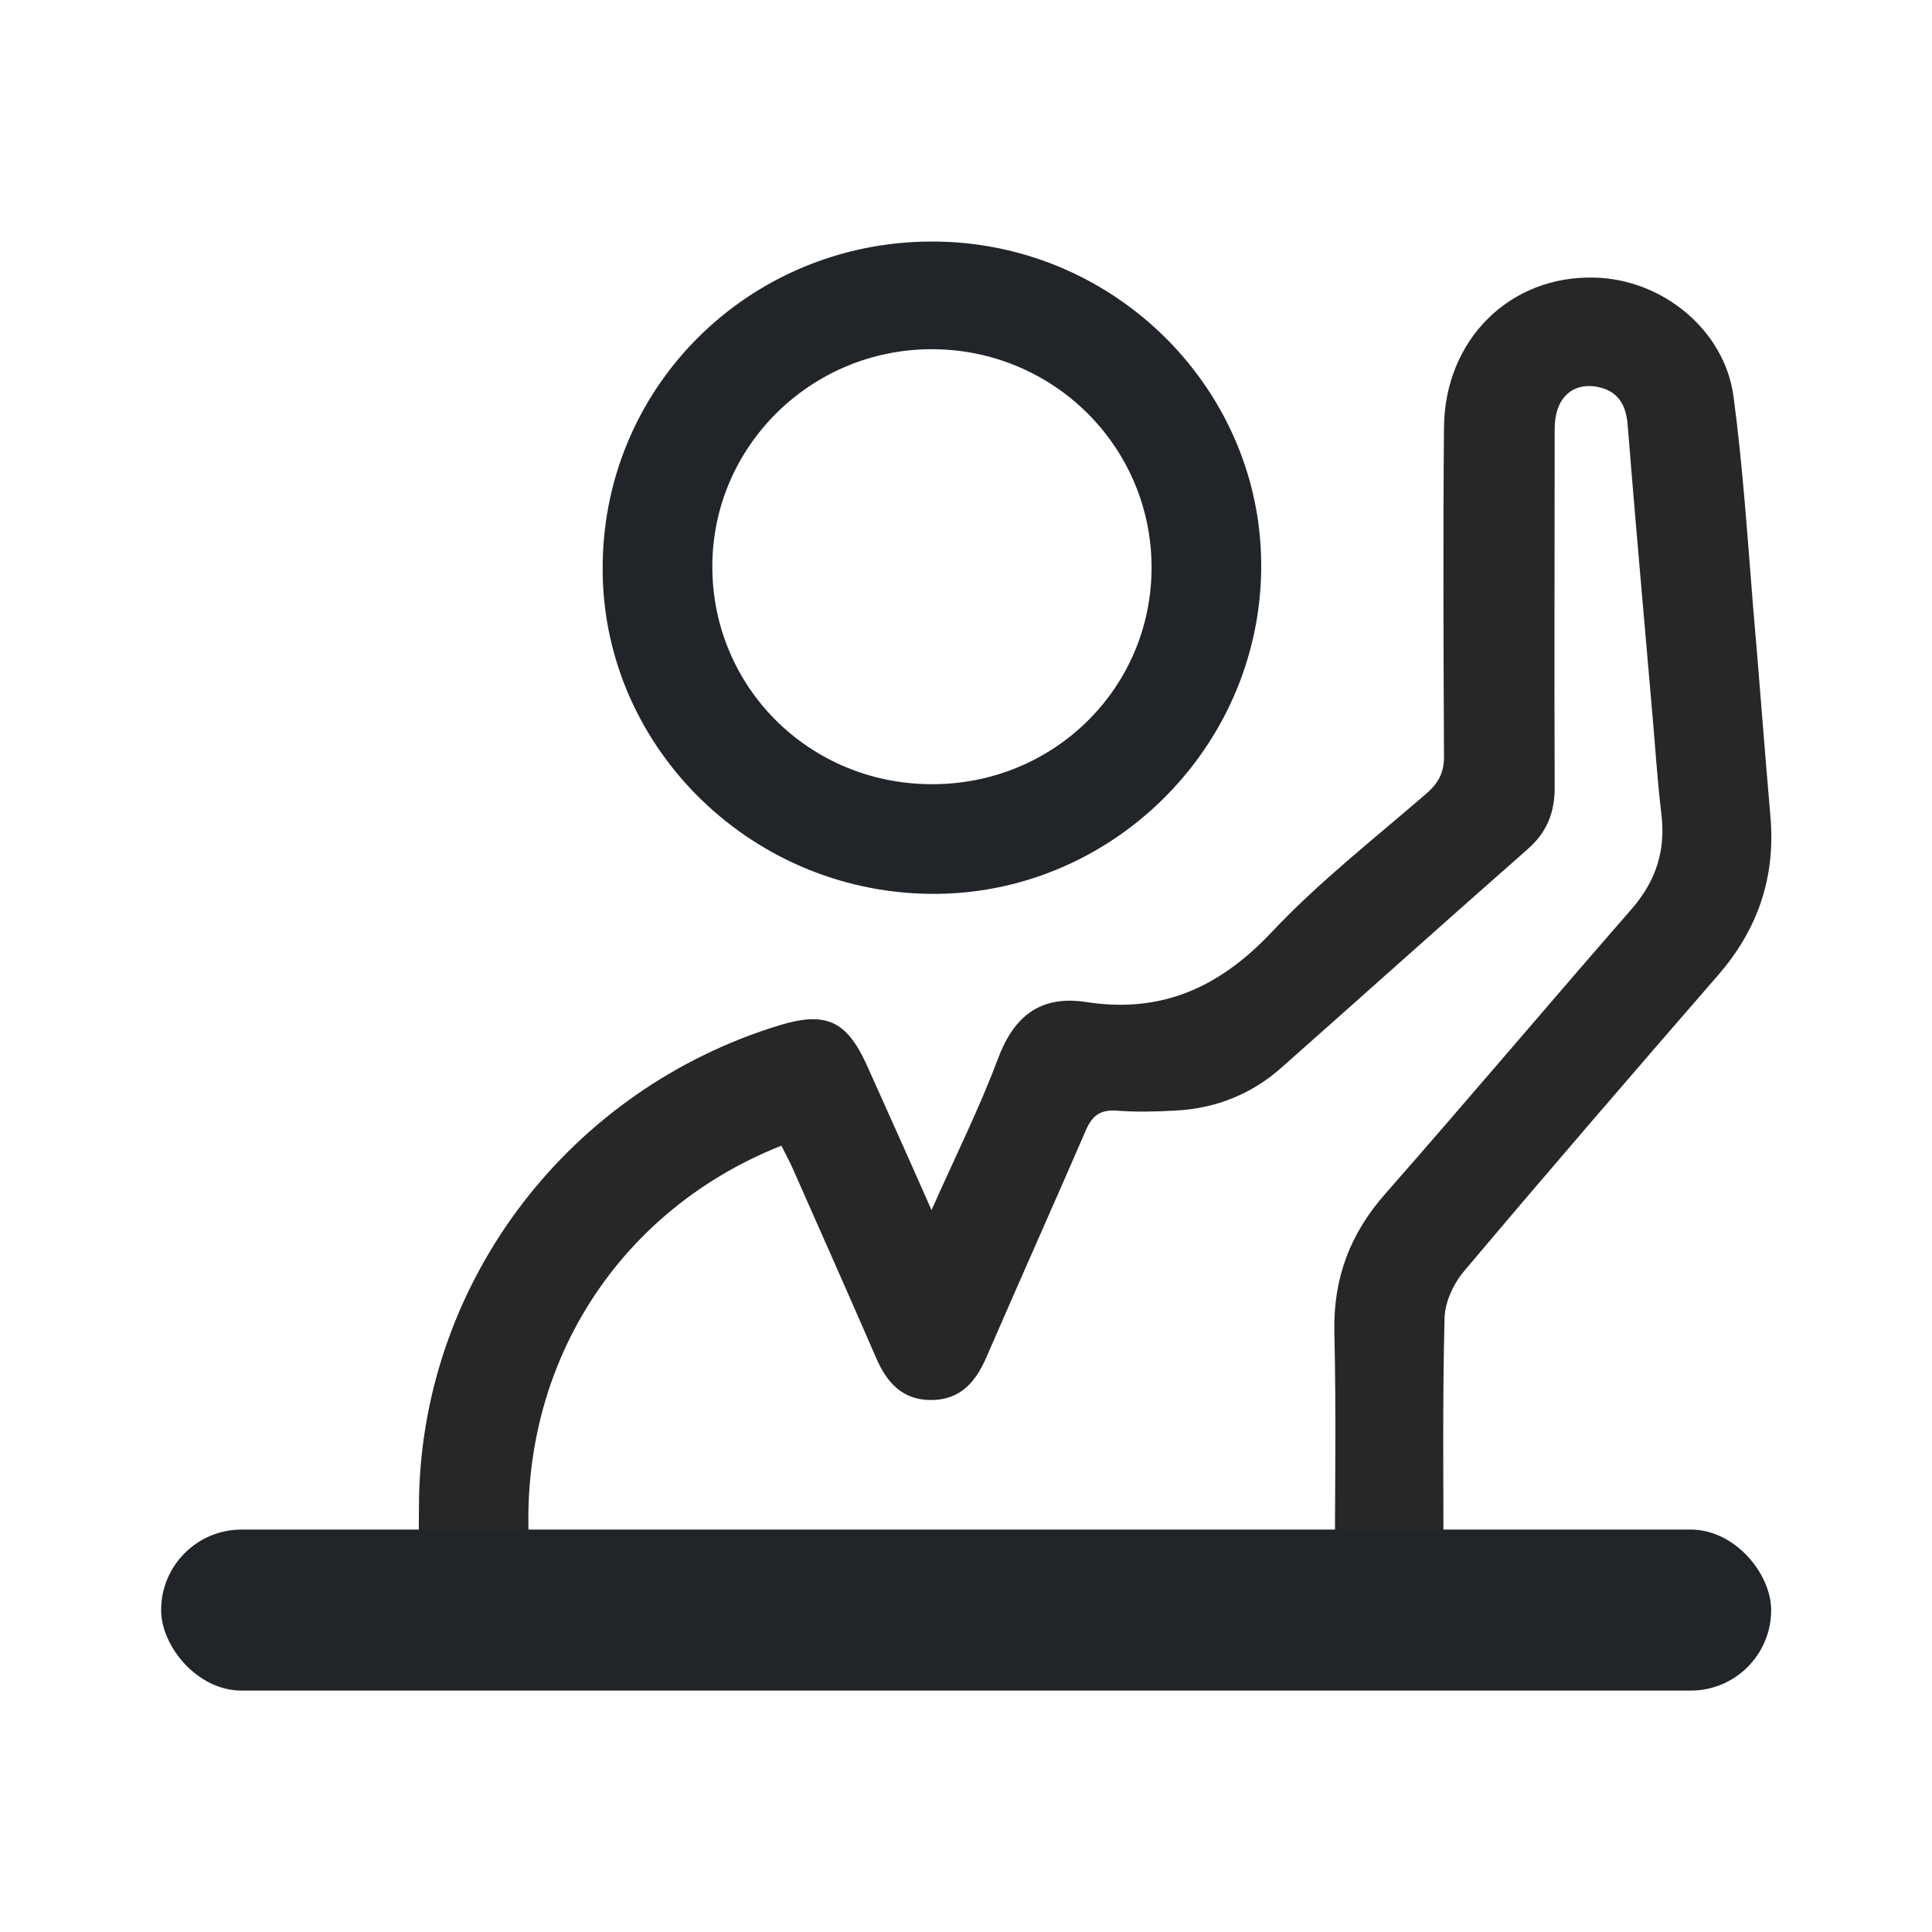
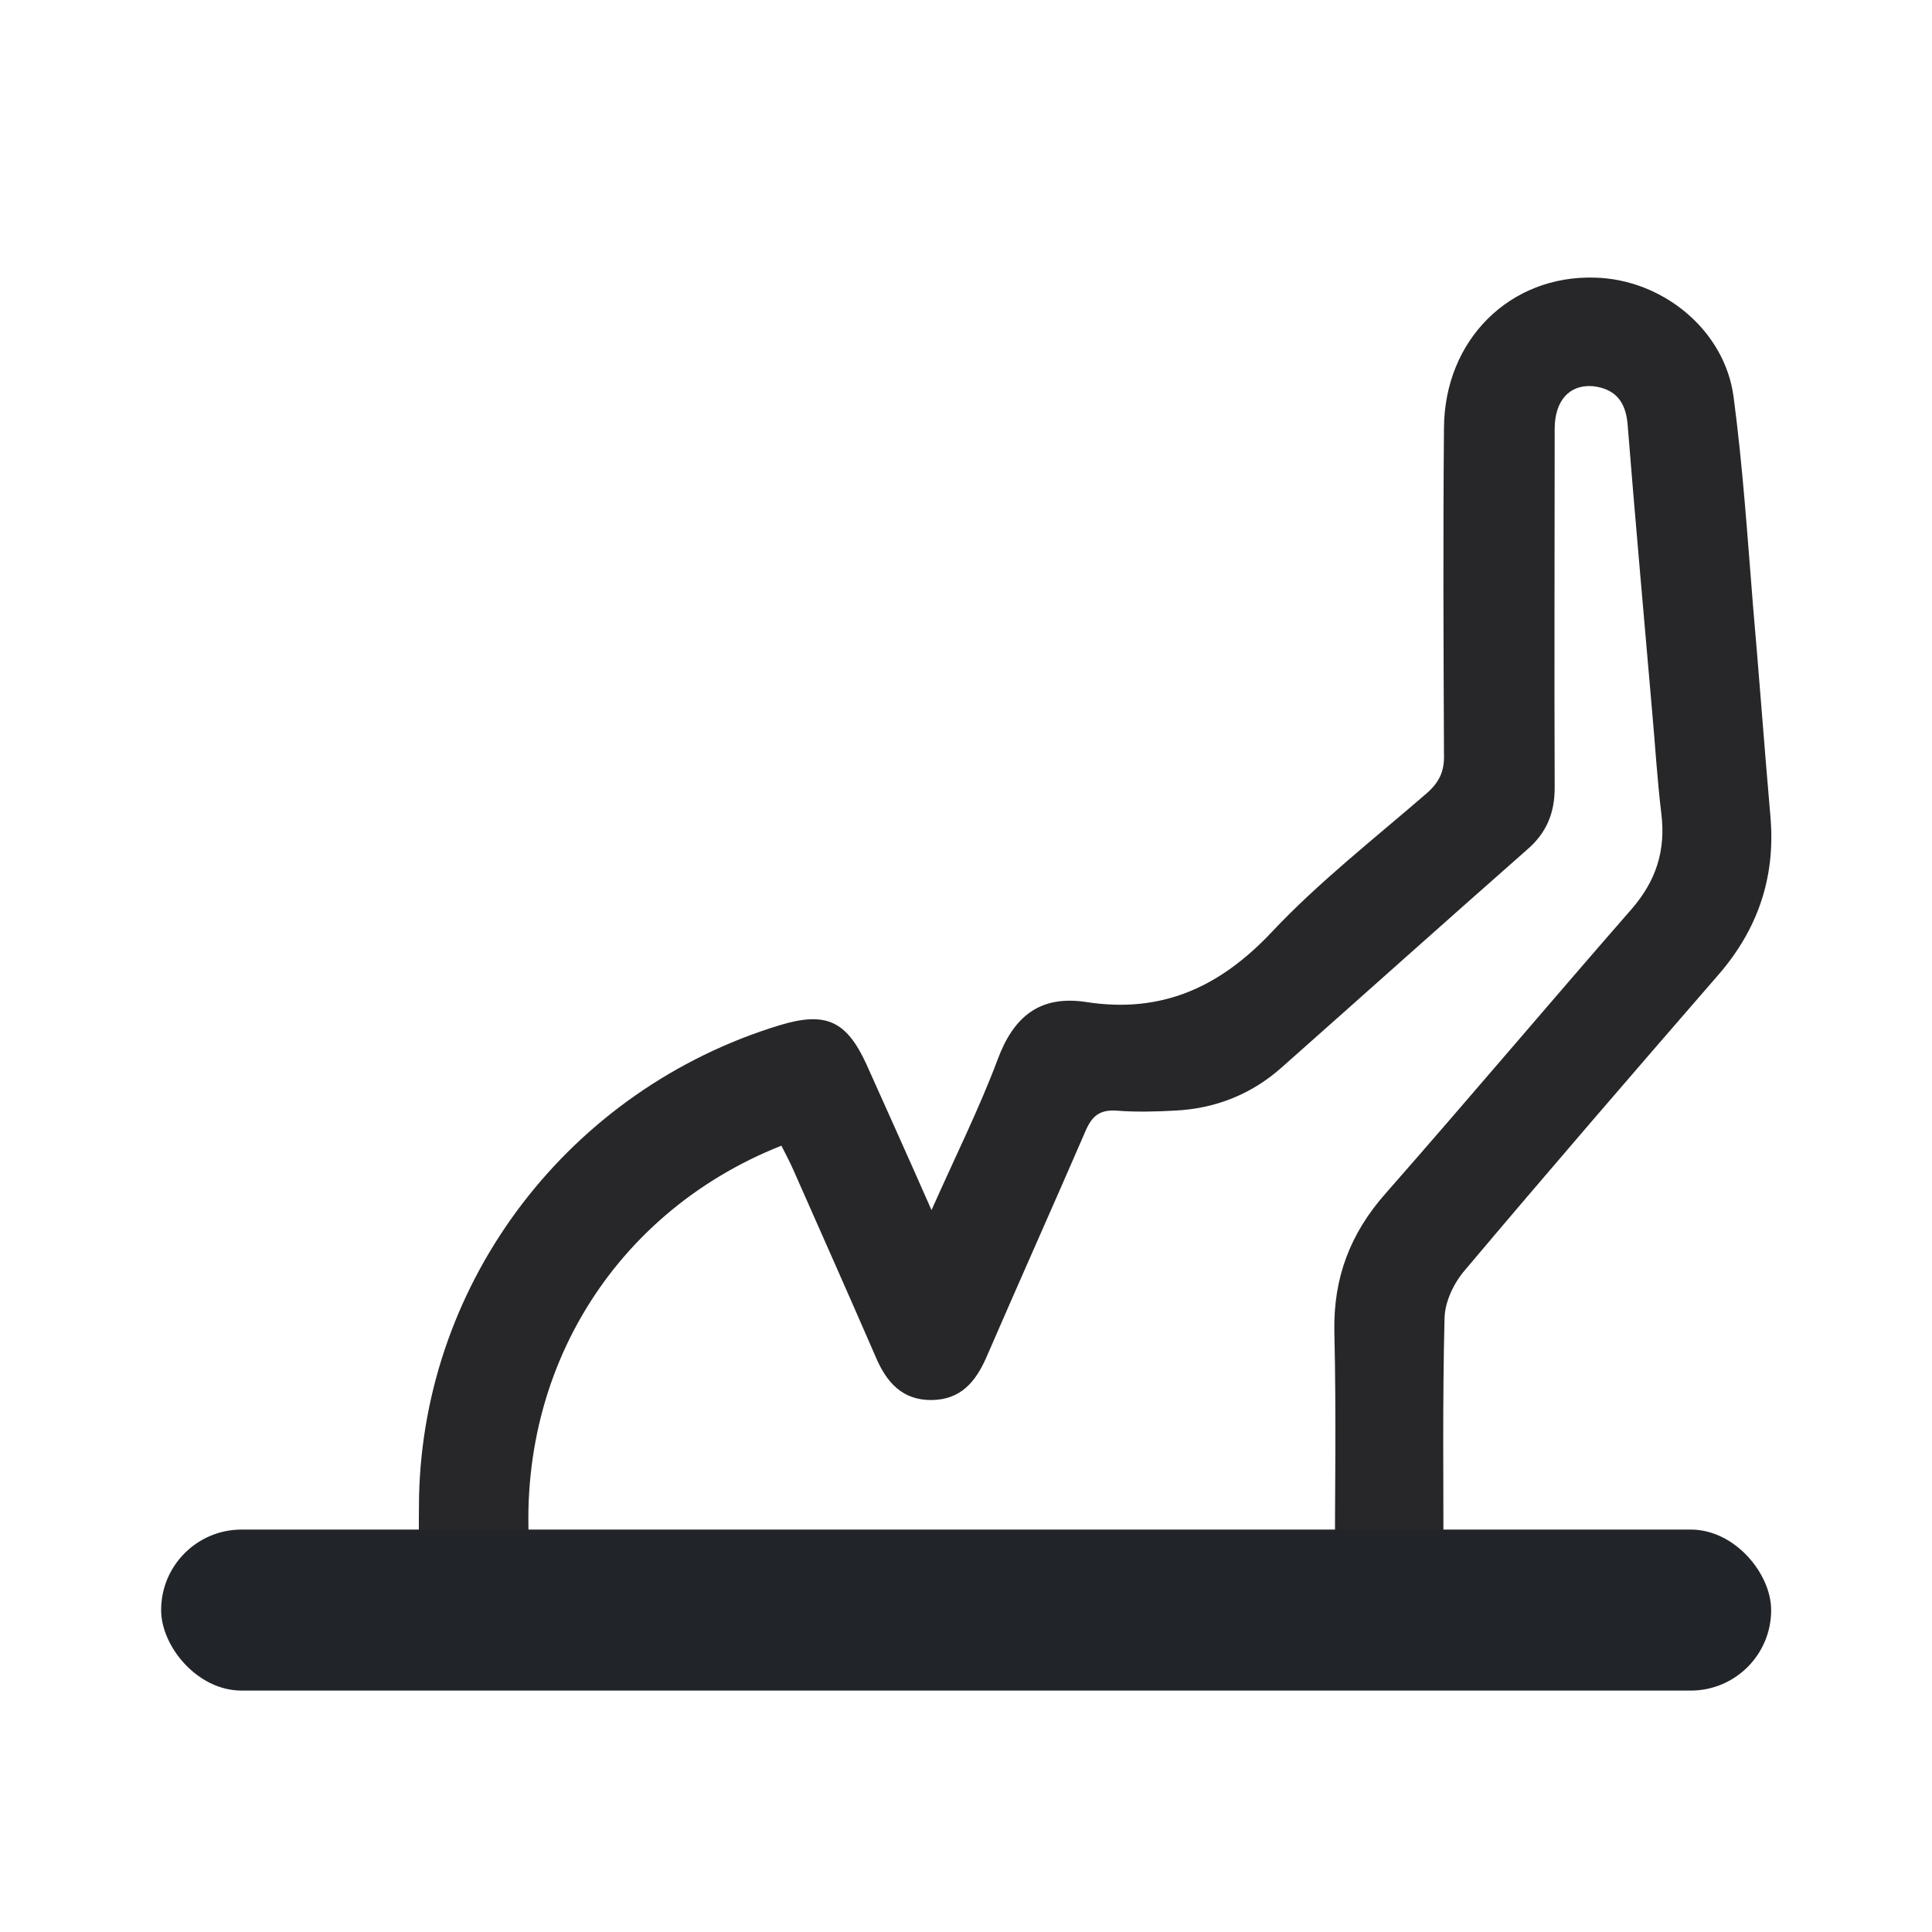
<svg xmlns="http://www.w3.org/2000/svg" width="20" height="20" viewBox="0 0 20 20" fill="none">
  <path d="M10.328 10.967C10.137 11.476 9.893 11.965 9.643 12.527C9.405 11.986 9.187 11.503 8.97 11.019C8.763 10.567 8.55 10.467 8.068 10.614C5.898 11.277 4.386 13.247 4.338 15.496C4.333 15.78 4.338 16.064 4.338 16.379H5.516C5.228 14.344 6.298 12.569 8.089 11.86C8.131 11.944 8.174 12.023 8.211 12.107C8.497 12.753 8.784 13.4 9.065 14.046C9.176 14.309 9.341 14.498 9.649 14.493C9.946 14.488 10.1 14.304 10.211 14.051C10.55 13.268 10.901 12.485 11.24 11.702C11.304 11.555 11.383 11.487 11.553 11.497C11.755 11.513 11.962 11.508 12.163 11.497C12.582 11.476 12.954 11.329 13.267 11.051C14.116 10.299 14.959 9.543 15.808 8.796C16.009 8.623 16.094 8.418 16.094 8.155C16.089 6.92 16.094 5.68 16.094 4.44C16.094 4.146 16.248 3.977 16.492 3.998C16.72 4.025 16.826 4.156 16.848 4.382C16.927 5.375 17.017 6.363 17.102 7.356C17.134 7.708 17.155 8.066 17.198 8.423C17.245 8.802 17.145 9.117 16.89 9.411C16.036 10.389 15.198 11.382 14.344 12.354C13.977 12.769 13.803 13.226 13.813 13.783C13.834 14.64 13.818 15.491 13.818 16.374H14.963C14.953 16.312 14.943 16.272 14.943 16.232C14.943 15.37 14.932 14.503 14.954 13.642C14.959 13.473 15.049 13.284 15.161 13.153C16.025 12.128 16.901 11.114 17.781 10.1C18.195 9.627 18.381 9.085 18.328 8.46C18.264 7.729 18.211 6.999 18.147 6.269C18.089 5.549 18.041 4.823 17.946 4.109C17.855 3.415 17.208 2.89 16.508 2.874C15.633 2.848 14.954 3.515 14.948 4.429C14.938 5.559 14.943 6.684 14.948 7.808C14.954 7.982 14.901 8.097 14.768 8.213C14.222 8.686 13.649 9.133 13.161 9.653C12.625 10.22 12.025 10.494 11.245 10.373C10.763 10.299 10.492 10.525 10.328 10.967Z" fill="#27272A" />
-   <path d="M6.239 5.832C6.265 3.951 7.814 2.464 9.719 2.501C11.576 2.537 13.077 4.061 13.056 5.895C13.034 7.761 11.48 9.28 9.618 9.253C7.729 9.227 6.207 7.682 6.239 5.832ZM9.639 8.118C10.902 8.124 11.915 7.13 11.921 5.885C11.926 4.629 10.907 3.615 9.645 3.615C8.393 3.615 7.374 4.624 7.374 5.864C7.374 7.115 8.377 8.113 9.639 8.118Z" fill="#212529" />
  <rect x="1.668" y="15.834" width="16.667" height="1.667" rx="0.833" fill="#212529" />
</svg>